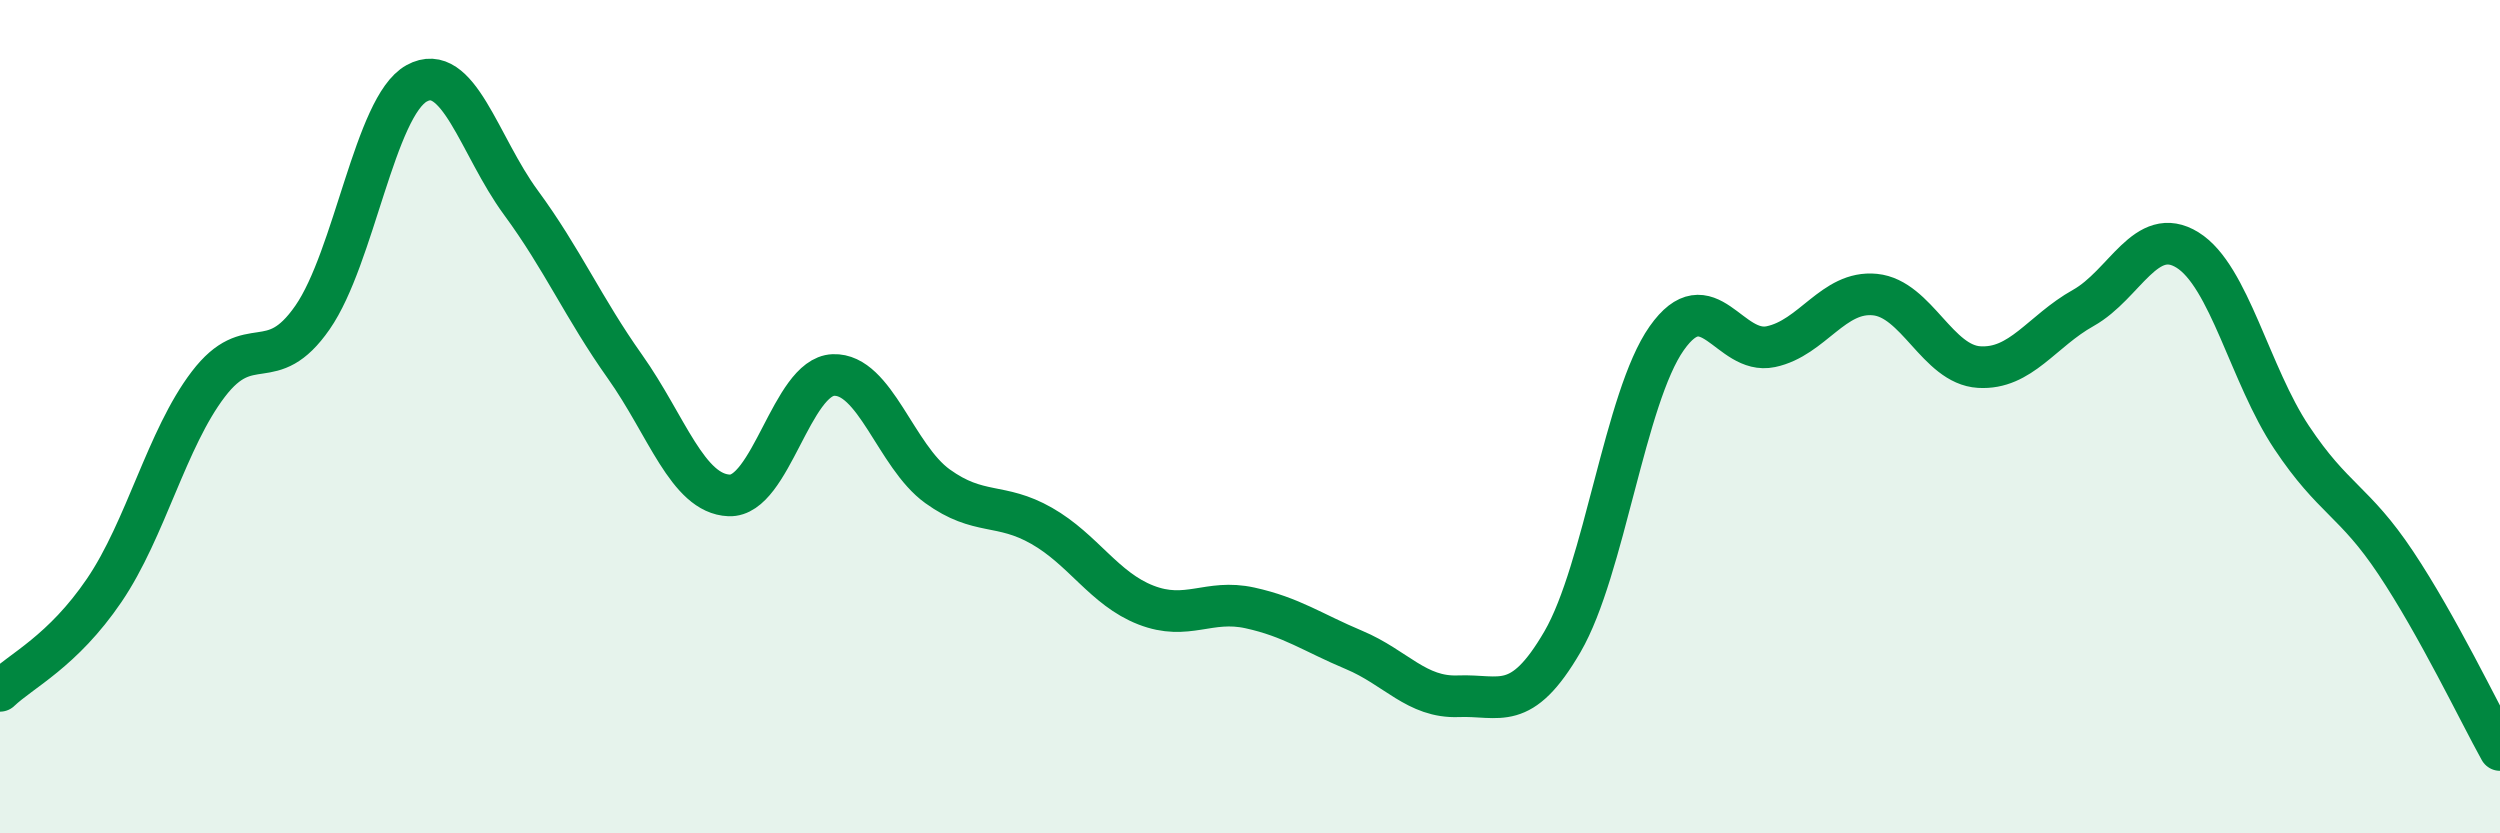
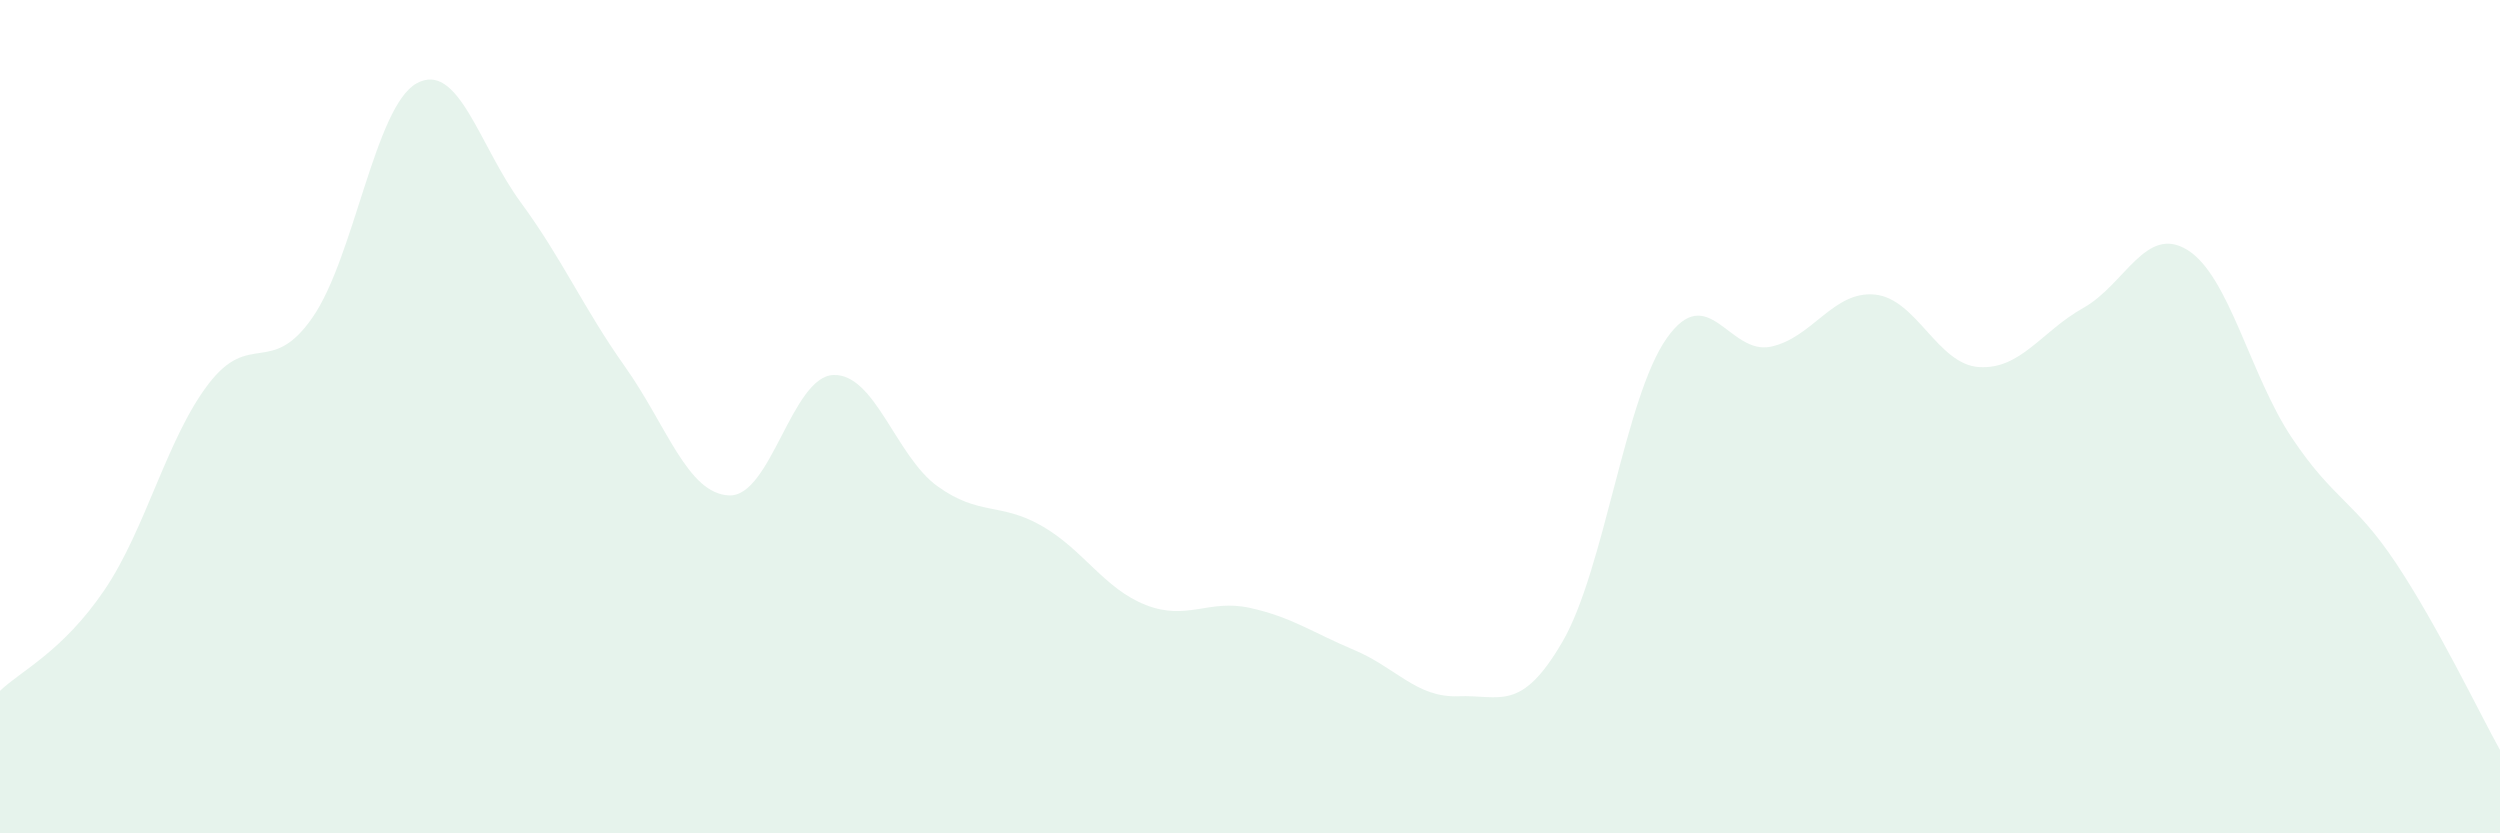
<svg xmlns="http://www.w3.org/2000/svg" width="60" height="20" viewBox="0 0 60 20">
  <path d="M 0,16.58 C 0.5,16.1 1.5,15.64 2.5,14.17 C 3.5,12.7 4,10.53 5,9.22 C 6,7.91 6.5,9.06 7.5,7.62 C 8.5,6.18 9,2.55 10,2 C 11,1.45 11.5,3.5 12.5,4.86 C 13.5,6.22 14,7.39 15,8.8 C 16,10.21 16.5,11.85 17.5,11.89 C 18.5,11.93 19,9.04 20,9 C 21,8.96 21.5,10.95 22.5,11.67 C 23.5,12.39 24,12.05 25,12.62 C 26,13.19 26.5,14.13 27.5,14.52 C 28.5,14.91 29,14.37 30,14.59 C 31,14.81 31.5,15.18 32.5,15.6 C 33.5,16.02 34,16.75 35,16.71 C 36,16.67 36.5,17.12 37.5,15.4 C 38.5,13.68 39,9.54 40,8.12 C 41,6.7 41.5,8.53 42.5,8.32 C 43.5,8.11 44,6.97 45,7.07 C 46,7.17 46.5,8.75 47.5,8.81 C 48.5,8.87 49,7.95 50,7.39 C 51,6.83 51.5,5.38 52.5,6 C 53.5,6.62 54,9 55,10.5 C 56,12 56.5,12.01 57.5,13.51 C 58.5,15.01 59.5,17.1 60,18L60 20L0 20Z" fill="#008740" opacity="0.1" stroke-linecap="round" stroke-linejoin="round" />
-   <path d="M 0,16.58 C 0.5,16.1 1.5,15.64 2.5,14.17 C 3.5,12.7 4,10.53 5,9.22 C 6,7.91 6.5,9.06 7.5,7.62 C 8.5,6.18 9,2.55 10,2 C 11,1.45 11.5,3.5 12.5,4.86 C 13.5,6.22 14,7.39 15,8.8 C 16,10.21 16.5,11.85 17.5,11.89 C 18.5,11.93 19,9.04 20,9 C 21,8.96 21.5,10.95 22.5,11.67 C 23.5,12.39 24,12.05 25,12.62 C 26,13.19 26.5,14.13 27.5,14.52 C 28.5,14.91 29,14.37 30,14.59 C 31,14.81 31.5,15.18 32.5,15.6 C 33.5,16.02 34,16.75 35,16.71 C 36,16.67 36.5,17.12 37.5,15.4 C 38.5,13.68 39,9.54 40,8.12 C 41,6.7 41.5,8.53 42.5,8.32 C 43.5,8.11 44,6.97 45,7.07 C 46,7.17 46.5,8.75 47.5,8.81 C 48.5,8.87 49,7.95 50,7.39 C 51,6.83 51.5,5.38 52.5,6 C 53.5,6.62 54,9 55,10.5 C 56,12 56.5,12.01 57.5,13.51 C 58.5,15.01 59.5,17.1 60,18" stroke="#008740" stroke-width="1" fill="none" stroke-linecap="round" stroke-linejoin="round" />
</svg>